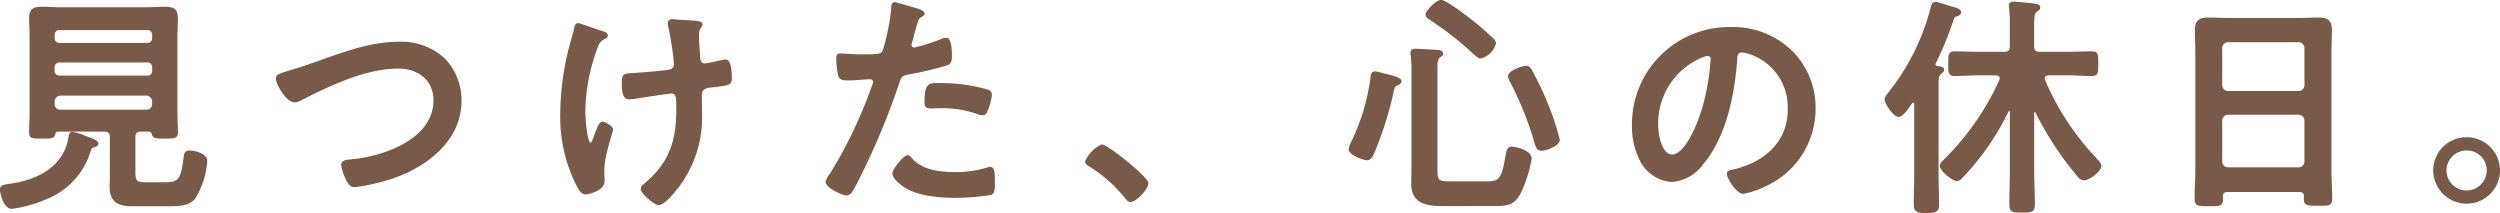
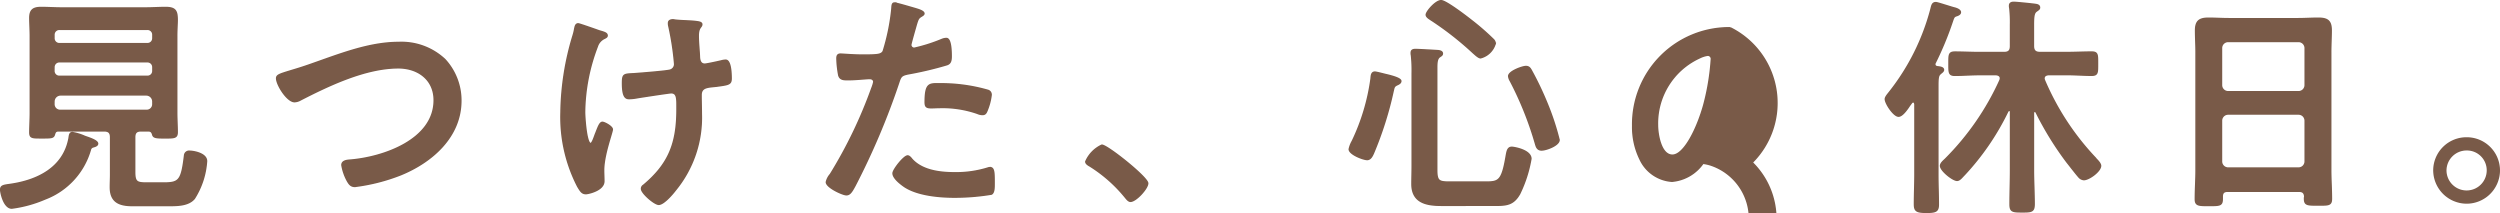
<svg xmlns="http://www.w3.org/2000/svg" width="319.2" height="27.2" viewBox="0 0 319.2 27.2">
-   <path d="M13.673-6.394c.21-.06.6-.149.6-.417,0-.417-1.259-.775-1.649-.924a6.242,6.242,0,0,0-1.559-.477c-.33,0-.36.3-.42.715-.69,3.755-3.988,5.394-7.5,5.9-.839.119-1.229.149-1.229.656,0,.417.42,2.354,1.409,2.354A15.692,15.692,0,0,0,7.556.251a9.516,9.516,0,0,0,5.786-6.258A.487.487,0,0,1,13.673-6.394ZM8.7-12.206a.855.855,0,0,1,.839-.834H20.508a.855.855,0,0,1,.839.834v.358a.793.793,0,0,1-.839.8H9.535a.793.793,0,0,1-.839-.8Zm0-4.351a.691.691,0,0,1,.72-.715H20.628a.691.691,0,0,1,.72.715v.447a.691.691,0,0,1-.72.715H9.415a.691.691,0,0,1-.72-.715Zm.72-3.01a.691.691,0,0,1-.72-.715V-20.7a.691.691,0,0,1,.72-.715H20.628a.691.691,0,0,1,.72.715v.417a.691.691,0,0,1-.72.715ZM21.318-8c.09.417.42.447,1.559.447,1.2,0,1.559,0,1.559-.715,0-.834-.06-1.669-.06-2.533V-20.52c0-.864.06-1.55.06-2.086,0-1.132-.21-1.579-1.469-1.579-.839,0-1.679.06-2.548.06H9.625c-.839,0-1.709-.06-2.548-.06-.989,0-1.439.3-1.439,1.311,0,.8.06,1.579.06,2.354v9.745c0,.834-.06,1.7-.06,2.533,0,.715.33.685,1.559.685,1.169,0,1.439,0,1.559-.417.09-.3.15-.447.48-.477h5.876c.6,0,.839.238.839.834v4.709c0,.536-.03,1.1-.03,1.669,0,1.848,1.109,2.325,2.788,2.325h4.527c1.139,0,2.608.03,3.388-.894a10.1,10.1,0,0,0,1.559-4.768c0-.983-1.679-1.252-2.129-1.252a.569.569,0,0,0-.66.536c-.39,3.219-.69,3.517-2.7,3.517H20.508c-1.229,0-1.5-.149-1.5-1.43V-7.616c0-.6.24-.834.809-.834h.989C21.138-8.421,21.228-8.272,21.318-8ZM38.767-16.05c-1.259.387-1.619.507-1.619.894,0,.834,1.349,2.98,2.279,2.98a1.708,1.708,0,0,0,.78-.238c3.658-1.877,8.3-4.083,12.472-4.083,2.518,0,4.587,1.49,4.587,4.142,0,5.1-6.566,7.331-10.763,7.659-.39.03-1.019.089-1.019.626a6.333,6.333,0,0,0,.69,2c.24.417.45.715.959.715a24.085,24.085,0,0,0,5.846-1.49C57-4.487,60.653-7.706,60.653-12.3a7.68,7.68,0,0,0-2.039-5.245,8.088,8.088,0,0,0-5.906-2.175c-3.778,0-7.555,1.52-11.063,2.742C40.386-16.527,39.456-16.259,38.767-16.05Zm48.42-6.169a1.328,1.328,0,0,0,.03.358,35.773,35.773,0,0,1,.75,4.887.8.8,0,0,1-.63.8c-.69.149-3.748.387-4.587.447-1.319.06-1.439.06-1.439,1.222,0,1.877.48,1.937.869,1.937a6.289,6.289,0,0,0,1.049-.119c.54-.089,4.047-.626,4.287-.626.69,0,.75.6.75,1.52v.626c0,4.232-.989,6.944-4.287,9.685a.49.49,0,0,0-.24.447c0,.536,1.649,1.967,2.189,1.967.63,0,1.769-1.341,2.129-1.818a14.573,14.573,0,0,0,3.3-9.745c0-.775-.03-1.579-.03-2.384,0-1.043.869-1.013,1.949-1.132,1.559-.209,1.889-.238,1.889-.983,0-.507-.03-2.325-.69-2.325a2.328,2.328,0,0,0-.45.06c-.33.089-1.979.447-2.219.447-.51,0-.66-.417-.69-.864-.03-.924-.15-1.848-.15-2.772,0-1.132.45-1.073.45-1.46,0-.209-.27-.268-.42-.3-.9-.149-1.829-.119-2.758-.209-.15,0-.36-.06-.51-.06C87.456-22.606,87.187-22.517,87.187-22.219Zm-8.874,1.013c-.33-.119-2.518-.894-2.668-.894-.36,0-.39.447-.45.715a6.8,6.8,0,0,1-.21.834,35.01,35.01,0,0,0-1.529,9.775,19.307,19.307,0,0,0,2.129,9.417c.39.656.57.924,1.049.924.27,0,2.279-.417,2.279-1.579,0-.477-.03-.954-.03-1.4,0-1.967,1.109-4.828,1.109-5.215,0-.358-.989-.894-1.259-.894-.33,0-.54.656-.839,1.4-.12.268-.42,1.311-.66,1.311-.57,0-.78-3.457-.78-4.023a24.175,24.175,0,0,1,1.619-8.374,1.715,1.715,0,0,1,.959-1.073c.15-.089.3-.149.3-.328C79.331-20.937,78.912-21.027,78.312-21.206Zm39.4,15.974c-.48,0-1.859,1.758-1.859,2.205,0,.626.989,1.371,1.469,1.7C119-.225,121.755.013,123.734.013a28.821,28.821,0,0,0,4.677-.387c.36-.209.33-.894.33-1.49,0-1.192,0-1.877-.51-1.877a1.071,1.071,0,0,0-.3.06,13.618,13.618,0,0,1-4.257.6c-1.829,0-4.107-.268-5.427-1.728C118.127-4.964,117.917-5.232,117.707-5.232Zm2.249-6.825c0,.507.15.656.75.656.39,0,.75-.03,1.139-.03a13.535,13.535,0,0,1,4.767.745,1.619,1.619,0,0,0,.63.149c.3,0,.42-.119.54-.387a7.45,7.45,0,0,0,.57-2.086.561.561,0,0,0-.42-.6,21.63,21.63,0,0,0-6.026-.834C120.5-14.441,119.956-14.62,119.956-12.057Zm-3.928-12.7c-.3,0-.3.3-.33.745a27.161,27.161,0,0,1-1.109,5.424c-.27.447-.72.477-2.638.477-1.289,0-2.548-.119-2.818-.119-.36,0-.45.209-.45.536a12.721,12.721,0,0,0,.24,2.175c.18.566.66.536,1.259.536.929,0,2.249-.149,2.668-.149.3,0,.54.149.54.447a4.526,4.526,0,0,1-.24.775,58.527,58.527,0,0,1-5.307,11.026,2.22,2.22,0,0,0-.51.983c0,.656,2.069,1.609,2.548,1.609.45,0,.69-.417,1.079-1.132a92.543,92.543,0,0,0,5.576-13.142c.27-.834.36-.983,1.229-1.162a45.341,45.341,0,0,0,4.917-1.162c.51-.149.57-.566.57-1.073,0-.447,0-2.265-.6-2.265a1.619,1.619,0,0,0-.63.149,21.239,21.239,0,0,1-3.478,1.1.44.44,0,0,1-.45-.447c0-.149.63-2.325.72-2.652.21-.656.24-.775.69-1.043.09-.06.27-.149.27-.3,0-.328-.839-.536-1.109-.626C118.277-24.156,116.3-24.752,116.028-24.752ZM140.463-4.517c0,.268.33.447.54.566A18.428,18.428,0,0,1,145.56.1c.15.179.36.447.6.447.69,0,2.189-1.639,2.189-2.295,0-.745-5.157-4.858-5.846-4.858A4.081,4.081,0,0,0,140.463-4.517Zm46.5,2.623c-1.409,0-1.709-.089-1.709-1.579V-16.467c0-.656.03-1.192.36-1.43.21-.149.36-.209.36-.417,0-.268-.3-.328-.51-.358-.42-.03-2.518-.149-2.908-.149-.3,0-.54.06-.54.417a1.215,1.215,0,0,0,.03.328,18.106,18.106,0,0,1,.09,2.295v11.8c0,.775-.03,1.55-.03,2.325,0,2.295,1.739,2.712,3.688,2.712H192.6c1.529,0,2.428-.03,3.238-1.46a16.551,16.551,0,0,0,1.439-4.47c0-1.1-2.159-1.46-2.428-1.46-.54,0-.6.536-.72,1.192-.54,3.189-.989,3.248-2.7,3.248Zm13.911-5.394A33.193,33.193,0,0,0,199.316-12a40.458,40.458,0,0,0-1.979-4.142c-.18-.328-.33-.507-.69-.507-.45,0-2.189.626-2.189,1.222a1.423,1.423,0,0,0,.21.6,42.771,42.771,0,0,1,3.238,8.106c.09.3.21.715.75.715C199.226-6.007,200.875-6.6,200.875-7.288ZM180.668-14.8c0-.3-.869-.566-1.709-.775-.3-.06-1.379-.358-1.589-.358-.45,0-.45.477-.48.8a26.653,26.653,0,0,1-2.4,8.017A3.528,3.528,0,0,0,174.1-6.1c0,.626,1.769,1.311,2.279,1.311.42,0,.63-.447.78-.775a45.2,45.2,0,0,0,2.518-7.927c.12-.477.09-.656.57-.864C180.428-14.441,180.668-14.56,180.668-14.8Zm12.052-4.8a.778.778,0,0,0-.27-.536,31.77,31.77,0,0,0-2.818-2.444c-.6-.477-3.208-2.474-3.808-2.474-.69,0-1.889,1.4-1.889,1.788,0,.268.36.477.54.6a39.925,39.925,0,0,1,5.457,4.262c.21.179.66.626.929.626A2.6,2.6,0,0,0,192.72-19.6Zm27.133,1.49a.472.472,0,0,1,.48.536,30.141,30.141,0,0,1-.959,5.811c-.839,3.04-2.518,6.437-4.017,6.437-1.529,0-1.919-2.772-1.919-3.874a9.217,9.217,0,0,1,5.4-8.583A3.387,3.387,0,0,1,219.853-18.106Zm2.878-3.487A12.314,12.314,0,0,0,210.289-9.076a9.3,9.3,0,0,0,.929,4.232A4.832,4.832,0,0,0,215.3-2.014a5.377,5.377,0,0,0,3.958-2.295c2.878-3.427,3.928-8.732,4.257-13.083.03-.507.03-1.162.72-1.162a5.263,5.263,0,0,1,1.139.268,7.23,7.23,0,0,1,4.8,7.123c0,4.262-3.088,6.825-7.016,7.748-.3.06-.75.119-.75.417,0,.656,1.229,2.5,2.009,2.5a11.71,11.71,0,0,0,3.268-1.192,10.7,10.7,0,0,0,5.846-9.626,10.049,10.049,0,0,0-3.028-7.331A10.7,10.7,0,0,0,222.732-21.593ZM245.637-11.7c.09-.119.18-.238.24-.328a.3.3,0,0,1,.21-.119c.18,0,.21.149.24.3v8.94c0,1.252-.06,2.533-.06,3.815,0,.864.24,1.043,1.529,1.043,1.169,0,1.5-.119,1.5-.983,0-1.281-.06-2.593-.06-3.874V-14.053c0-1.132.03-1.46.33-1.7.15-.149.39-.268.39-.477,0-.328-.54-.358-.78-.387-.18-.03-.33-.119-.33-.328a.429.429,0,0,1,.06-.209,41.563,41.563,0,0,0,2.159-5.215c.21-.626.24-.685.6-.8.18-.06.45-.179.45-.417,0-.3-.51-.477-.75-.536-.39-.089-2.159-.685-2.369-.685-.48,0-.51.417-.63.864a28.927,28.927,0,0,1-5.277,10.55c-.18.238-.54.626-.54.894,0,.566,1.079,2.175,1.679,2.175C244.678-10.328,245.247-11.1,245.637-11.7Zm16.16.864a40.592,40.592,0,0,0,3.958,6.407c.36.447,1.2,1.55,1.559,1.937a.921.921,0,0,0,.57.268c.66,0,2.129-1.073,2.129-1.758,0-.268-.33-.626-.57-.864a.65.65,0,0,0-.12-.149,33.492,33.492,0,0,1-6.476-9.894.7.7,0,0,1-.06-.238c0-.358.27-.477.6-.507h2.279c1.079,0,2.129.089,3.208.089.78,0,.75-.328.75-1.49,0-1.132.03-1.46-.75-1.46-1.079,0-2.129.06-3.208.06h-3.388c-.57,0-.839-.238-.839-.834v-2.593c0-1.1.03-1.639.39-1.877.24-.179.39-.238.39-.447,0-.3-.3-.358-.51-.387-.36-.06-2.428-.268-2.758-.268-.27,0-.54.06-.54.417a1.112,1.112,0,0,0,.03.3,16.194,16.194,0,0,1,.09,2.116v2.742c0,.6-.24.834-.839.834h-3.058c-1.079,0-2.159-.06-3.208-.06-.779,0-.75.358-.75,1.46,0,1.132-.03,1.49.75,1.49,1.079,0,2.129-.089,3.208-.089h2.039c.3.03.57.149.57.477a.866.866,0,0,1-.06.268,34.148,34.148,0,0,1-6.956,10.043c-.21.209-.63.536-.63.864,0,.6,1.559,1.848,2.1,1.848.33,0,.6-.387.929-.715a32.739,32.739,0,0,0,5.547-8.106.3.3,0,0,1,.21-.119c.06,0,.15.06.15.209v7.391c0,1.46-.06,2.921-.06,4.381,0,.954.3.983,1.559.983,1.169,0,1.5-.03,1.5-.983,0-1.46-.09-2.921-.09-4.381v-7.272c.03-.089.06-.209.18-.209C261.707-10.954,261.737-10.894,261.8-10.835Zm23.655,1.073a.855.855,0,0,1,.839-.834h9.024a.855.855,0,0,1,.839.834v5.245a.855.855,0,0,1-.839.834h-9.024a.855.855,0,0,1-.839-.834Zm.839-3.666a.855.855,0,0,1-.839-.834V-19.03a.855.855,0,0,1,.839-.834h9.024a.855.855,0,0,1,.839.834v4.768a.855.855,0,0,1-.839.834ZM296.1-.047a.82.82,0,0,0-.03.268c0,.8.36.8,1.709.8s1.709.03,1.709-.8c0-1.252-.09-2.474-.09-3.725v-14.93c0-.954.06-1.907.06-2.861,0-1.222-.51-1.52-1.649-1.52-.869,0-1.739.06-2.608.06h-8.755c-.9,0-1.769-.06-2.638-.06-1.169,0-1.649.358-1.649,1.55,0,.954.06,1.877.06,2.831v14.99c0,1.222-.09,2.474-.09,3.725,0,.8.42.8,1.709.8,1.409,0,1.709,0,1.709-.834v-.3c0-.477.21-.685.69-.685h9.144C295.856-.732,296.066-.524,296.1-.047Zm20.657-5.99a2.629,2.629,0,0,1,2.668,2.652,2.666,2.666,0,0,1-2.668,2.652,2.666,2.666,0,0,1-2.668-2.652A2.666,2.666,0,0,1,316.753-6.037Zm0-1.49a4.146,4.146,0,0,0-4.167,4.142A4.185,4.185,0,0,0,316.753.758a4.165,4.165,0,0,0,4.167-4.142A4.146,4.146,0,0,0,316.753-7.527Z" transform="translate(-1.82 25.15)" fill="#795a48" stroke="#795a48" stroke-width="0.2" />
+   <path d="M13.673-6.394c.21-.06.6-.149.6-.417,0-.417-1.259-.775-1.649-.924a6.242,6.242,0,0,0-1.559-.477c-.33,0-.36.3-.42.715-.69,3.755-3.988,5.394-7.5,5.9-.839.119-1.229.149-1.229.656,0,.417.42,2.354,1.409,2.354A15.692,15.692,0,0,0,7.556.251a9.516,9.516,0,0,0,5.786-6.258A.487.487,0,0,1,13.673-6.394ZM8.7-12.206a.855.855,0,0,1,.839-.834H20.508a.855.855,0,0,1,.839.834v.358a.793.793,0,0,1-.839.8H9.535a.793.793,0,0,1-.839-.8Zm0-4.351a.691.691,0,0,1,.72-.715H20.628a.691.691,0,0,1,.72.715v.447a.691.691,0,0,1-.72.715H9.415a.691.691,0,0,1-.72-.715Zm.72-3.01a.691.691,0,0,1-.72-.715V-20.7a.691.691,0,0,1,.72-.715H20.628a.691.691,0,0,1,.72.715v.417a.691.691,0,0,1-.72.715ZM21.318-8c.09.417.42.447,1.559.447,1.2,0,1.559,0,1.559-.715,0-.834-.06-1.669-.06-2.533V-20.52c0-.864.06-1.55.06-2.086,0-1.132-.21-1.579-1.469-1.579-.839,0-1.679.06-2.548.06H9.625c-.839,0-1.709-.06-2.548-.06-.989,0-1.439.3-1.439,1.311,0,.8.06,1.579.06,2.354v9.745c0,.834-.06,1.7-.06,2.533,0,.715.33.685,1.559.685,1.169,0,1.439,0,1.559-.417.09-.3.15-.447.48-.477h5.876c.6,0,.839.238.839.834v4.709c0,.536-.03,1.1-.03,1.669,0,1.848,1.109,2.325,2.788,2.325h4.527c1.139,0,2.608.03,3.388-.894a10.1,10.1,0,0,0,1.559-4.768c0-.983-1.679-1.252-2.129-1.252a.569.569,0,0,0-.66.536c-.39,3.219-.69,3.517-2.7,3.517H20.508c-1.229,0-1.5-.149-1.5-1.43V-7.616c0-.6.24-.834.809-.834h.989C21.138-8.421,21.228-8.272,21.318-8ZM38.767-16.05c-1.259.387-1.619.507-1.619.894,0,.834,1.349,2.98,2.279,2.98a1.708,1.708,0,0,0,.78-.238c3.658-1.877,8.3-4.083,12.472-4.083,2.518,0,4.587,1.49,4.587,4.142,0,5.1-6.566,7.331-10.763,7.659-.39.03-1.019.089-1.019.626a6.333,6.333,0,0,0,.69,2c.24.417.45.715.959.715a24.085,24.085,0,0,0,5.846-1.49C57-4.487,60.653-7.706,60.653-12.3a7.68,7.68,0,0,0-2.039-5.245,8.088,8.088,0,0,0-5.906-2.175c-3.778,0-7.555,1.52-11.063,2.742C40.386-16.527,39.456-16.259,38.767-16.05Zm48.42-6.169a1.328,1.328,0,0,0,.03.358,35.773,35.773,0,0,1,.75,4.887.8.8,0,0,1-.63.8c-.69.149-3.748.387-4.587.447-1.319.06-1.439.06-1.439,1.222,0,1.877.48,1.937.869,1.937a6.289,6.289,0,0,0,1.049-.119c.54-.089,4.047-.626,4.287-.626.69,0,.75.6.75,1.52v.626c0,4.232-.989,6.944-4.287,9.685a.49.49,0,0,0-.24.447c0,.536,1.649,1.967,2.189,1.967.63,0,1.769-1.341,2.129-1.818a14.573,14.573,0,0,0,3.3-9.745c0-.775-.03-1.579-.03-2.384,0-1.043.869-1.013,1.949-1.132,1.559-.209,1.889-.238,1.889-.983,0-.507-.03-2.325-.69-2.325a2.328,2.328,0,0,0-.45.06c-.33.089-1.979.447-2.219.447-.51,0-.66-.417-.69-.864-.03-.924-.15-1.848-.15-2.772,0-1.132.45-1.073.45-1.46,0-.209-.27-.268-.42-.3-.9-.149-1.829-.119-2.758-.209-.15,0-.36-.06-.51-.06C87.456-22.606,87.187-22.517,87.187-22.219Zm-8.874,1.013c-.33-.119-2.518-.894-2.668-.894-.36,0-.39.447-.45.715a6.8,6.8,0,0,1-.21.834,35.01,35.01,0,0,0-1.529,9.775,19.307,19.307,0,0,0,2.129,9.417c.39.656.57.924,1.049.924.27,0,2.279-.417,2.279-1.579,0-.477-.03-.954-.03-1.4,0-1.967,1.109-4.828,1.109-5.215,0-.358-.989-.894-1.259-.894-.33,0-.54.656-.839,1.4-.12.268-.42,1.311-.66,1.311-.57,0-.78-3.457-.78-4.023a24.175,24.175,0,0,1,1.619-8.374,1.715,1.715,0,0,1,.959-1.073c.15-.089.3-.149.3-.328C79.331-20.937,78.912-21.027,78.312-21.206Zm39.4,15.974c-.48,0-1.859,1.758-1.859,2.205,0,.626.989,1.371,1.469,1.7C119-.225,121.755.013,123.734.013a28.821,28.821,0,0,0,4.677-.387c.36-.209.33-.894.33-1.49,0-1.192,0-1.877-.51-1.877a1.071,1.071,0,0,0-.3.06,13.618,13.618,0,0,1-4.257.6c-1.829,0-4.107-.268-5.427-1.728C118.127-4.964,117.917-5.232,117.707-5.232Zm2.249-6.825c0,.507.15.656.75.656.39,0,.75-.03,1.139-.03a13.535,13.535,0,0,1,4.767.745,1.619,1.619,0,0,0,.63.149c.3,0,.42-.119.54-.387a7.45,7.45,0,0,0,.57-2.086.561.561,0,0,0-.42-.6,21.63,21.63,0,0,0-6.026-.834C120.5-14.441,119.956-14.62,119.956-12.057Zm-3.928-12.7c-.3,0-.3.3-.33.745a27.161,27.161,0,0,1-1.109,5.424c-.27.447-.72.477-2.638.477-1.289,0-2.548-.119-2.818-.119-.36,0-.45.209-.45.536a12.721,12.721,0,0,0,.24,2.175c.18.566.66.536,1.259.536.929,0,2.249-.149,2.668-.149.3,0,.54.149.54.447a4.526,4.526,0,0,1-.24.775,58.527,58.527,0,0,1-5.307,11.026,2.22,2.22,0,0,0-.51.983c0,.656,2.069,1.609,2.548,1.609.45,0,.69-.417,1.079-1.132a92.543,92.543,0,0,0,5.576-13.142c.27-.834.36-.983,1.229-1.162a45.341,45.341,0,0,0,4.917-1.162c.51-.149.57-.566.57-1.073,0-.447,0-2.265-.6-2.265a1.619,1.619,0,0,0-.63.149,21.239,21.239,0,0,1-3.478,1.1.44.44,0,0,1-.45-.447c0-.149.63-2.325.72-2.652.21-.656.24-.775.69-1.043.09-.06.27-.149.27-.3,0-.328-.839-.536-1.109-.626C118.277-24.156,116.3-24.752,116.028-24.752ZM140.463-4.517c0,.268.33.447.54.566A18.428,18.428,0,0,1,145.56.1c.15.179.36.447.6.447.69,0,2.189-1.639,2.189-2.295,0-.745-5.157-4.858-5.846-4.858A4.081,4.081,0,0,0,140.463-4.517Zm46.5,2.623c-1.409,0-1.709-.089-1.709-1.579V-16.467c0-.656.03-1.192.36-1.43.21-.149.36-.209.36-.417,0-.268-.3-.328-.51-.358-.42-.03-2.518-.149-2.908-.149-.3,0-.54.06-.54.417a1.215,1.215,0,0,0,.03.328,18.106,18.106,0,0,1,.09,2.295v11.8c0,.775-.03,1.55-.03,2.325,0,2.295,1.739,2.712,3.688,2.712H192.6c1.529,0,2.428-.03,3.238-1.46a16.551,16.551,0,0,0,1.439-4.47c0-1.1-2.159-1.46-2.428-1.46-.54,0-.6.536-.72,1.192-.54,3.189-.989,3.248-2.7,3.248Zm13.911-5.394A33.193,33.193,0,0,0,199.316-12a40.458,40.458,0,0,0-1.979-4.142c-.18-.328-.33-.507-.69-.507-.45,0-2.189.626-2.189,1.222a1.423,1.423,0,0,0,.21.6,42.771,42.771,0,0,1,3.238,8.106c.09.3.21.715.75.715C199.226-6.007,200.875-6.6,200.875-7.288ZM180.668-14.8c0-.3-.869-.566-1.709-.775-.3-.06-1.379-.358-1.589-.358-.45,0-.45.477-.48.8a26.653,26.653,0,0,1-2.4,8.017A3.528,3.528,0,0,0,174.1-6.1c0,.626,1.769,1.311,2.279,1.311.42,0,.63-.447.78-.775a45.2,45.2,0,0,0,2.518-7.927c.12-.477.09-.656.57-.864C180.428-14.441,180.668-14.56,180.668-14.8Zm12.052-4.8a.778.778,0,0,0-.27-.536,31.77,31.77,0,0,0-2.818-2.444c-.6-.477-3.208-2.474-3.808-2.474-.69,0-1.889,1.4-1.889,1.788,0,.268.36.477.54.6a39.925,39.925,0,0,1,5.457,4.262c.21.179.66.626.929.626A2.6,2.6,0,0,0,192.72-19.6Zm27.133,1.49a.472.472,0,0,1,.48.536,30.141,30.141,0,0,1-.959,5.811c-.839,3.04-2.518,6.437-4.017,6.437-1.529,0-1.919-2.772-1.919-3.874a9.217,9.217,0,0,1,5.4-8.583A3.387,3.387,0,0,1,219.853-18.106Zm2.878-3.487A12.314,12.314,0,0,0,210.289-9.076a9.3,9.3,0,0,0,.929,4.232A4.832,4.832,0,0,0,215.3-2.014a5.377,5.377,0,0,0,3.958-2.295a5.263,5.263,0,0,1,1.139.268,7.23,7.23,0,0,1,4.8,7.123c0,4.262-3.088,6.825-7.016,7.748-.3.06-.75.119-.75.417,0,.656,1.229,2.5,2.009,2.5a11.71,11.71,0,0,0,3.268-1.192,10.7,10.7,0,0,0,5.846-9.626,10.049,10.049,0,0,0-3.028-7.331A10.7,10.7,0,0,0,222.732-21.593ZM245.637-11.7c.09-.119.18-.238.24-.328a.3.3,0,0,1,.21-.119c.18,0,.21.149.24.3v8.94c0,1.252-.06,2.533-.06,3.815,0,.864.24,1.043,1.529,1.043,1.169,0,1.5-.119,1.5-.983,0-1.281-.06-2.593-.06-3.874V-14.053c0-1.132.03-1.46.33-1.7.15-.149.39-.268.39-.477,0-.328-.54-.358-.78-.387-.18-.03-.33-.119-.33-.328a.429.429,0,0,1,.06-.209,41.563,41.563,0,0,0,2.159-5.215c.21-.626.24-.685.6-.8.18-.06.45-.179.45-.417,0-.3-.51-.477-.75-.536-.39-.089-2.159-.685-2.369-.685-.48,0-.51.417-.63.864a28.927,28.927,0,0,1-5.277,10.55c-.18.238-.54.626-.54.894,0,.566,1.079,2.175,1.679,2.175C244.678-10.328,245.247-11.1,245.637-11.7Zm16.16.864a40.592,40.592,0,0,0,3.958,6.407c.36.447,1.2,1.55,1.559,1.937a.921.921,0,0,0,.57.268c.66,0,2.129-1.073,2.129-1.758,0-.268-.33-.626-.57-.864a.65.65,0,0,0-.12-.149,33.492,33.492,0,0,1-6.476-9.894.7.7,0,0,1-.06-.238c0-.358.27-.477.6-.507h2.279c1.079,0,2.129.089,3.208.089.78,0,.75-.328.75-1.49,0-1.132.03-1.46-.75-1.46-1.079,0-2.129.06-3.208.06h-3.388c-.57,0-.839-.238-.839-.834v-2.593c0-1.1.03-1.639.39-1.877.24-.179.39-.238.39-.447,0-.3-.3-.358-.51-.387-.36-.06-2.428-.268-2.758-.268-.27,0-.54.06-.54.417a1.112,1.112,0,0,0,.03.3,16.194,16.194,0,0,1,.09,2.116v2.742c0,.6-.24.834-.839.834h-3.058c-1.079,0-2.159-.06-3.208-.06-.779,0-.75.358-.75,1.46,0,1.132-.03,1.49.75,1.49,1.079,0,2.129-.089,3.208-.089h2.039c.3.03.57.149.57.477a.866.866,0,0,1-.06.268,34.148,34.148,0,0,1-6.956,10.043c-.21.209-.63.536-.63.864,0,.6,1.559,1.848,2.1,1.848.33,0,.6-.387.929-.715a32.739,32.739,0,0,0,5.547-8.106.3.3,0,0,1,.21-.119c.06,0,.15.06.15.209v7.391c0,1.46-.06,2.921-.06,4.381,0,.954.3.983,1.559.983,1.169,0,1.5-.03,1.5-.983,0-1.46-.09-2.921-.09-4.381v-7.272c.03-.089.06-.209.18-.209C261.707-10.954,261.737-10.894,261.8-10.835Zm23.655,1.073a.855.855,0,0,1,.839-.834h9.024a.855.855,0,0,1,.839.834v5.245a.855.855,0,0,1-.839.834h-9.024a.855.855,0,0,1-.839-.834Zm.839-3.666a.855.855,0,0,1-.839-.834V-19.03a.855.855,0,0,1,.839-.834h9.024a.855.855,0,0,1,.839.834v4.768a.855.855,0,0,1-.839.834ZM296.1-.047a.82.82,0,0,0-.03.268c0,.8.36.8,1.709.8s1.709.03,1.709-.8c0-1.252-.09-2.474-.09-3.725v-14.93c0-.954.06-1.907.06-2.861,0-1.222-.51-1.52-1.649-1.52-.869,0-1.739.06-2.608.06h-8.755c-.9,0-1.769-.06-2.638-.06-1.169,0-1.649.358-1.649,1.55,0,.954.06,1.877.06,2.831v14.99c0,1.222-.09,2.474-.09,3.725,0,.8.42.8,1.709.8,1.409,0,1.709,0,1.709-.834v-.3c0-.477.21-.685.69-.685h9.144C295.856-.732,296.066-.524,296.1-.047Zm20.657-5.99a2.629,2.629,0,0,1,2.668,2.652,2.666,2.666,0,0,1-2.668,2.652,2.666,2.666,0,0,1-2.668-2.652A2.666,2.666,0,0,1,316.753-6.037Zm0-1.49a4.146,4.146,0,0,0-4.167,4.142A4.185,4.185,0,0,0,316.753.758a4.165,4.165,0,0,0,4.167-4.142A4.146,4.146,0,0,0,316.753-7.527Z" transform="translate(-1.82 25.15)" fill="#795a48" stroke="#795a48" stroke-width="0.2" />
</svg>